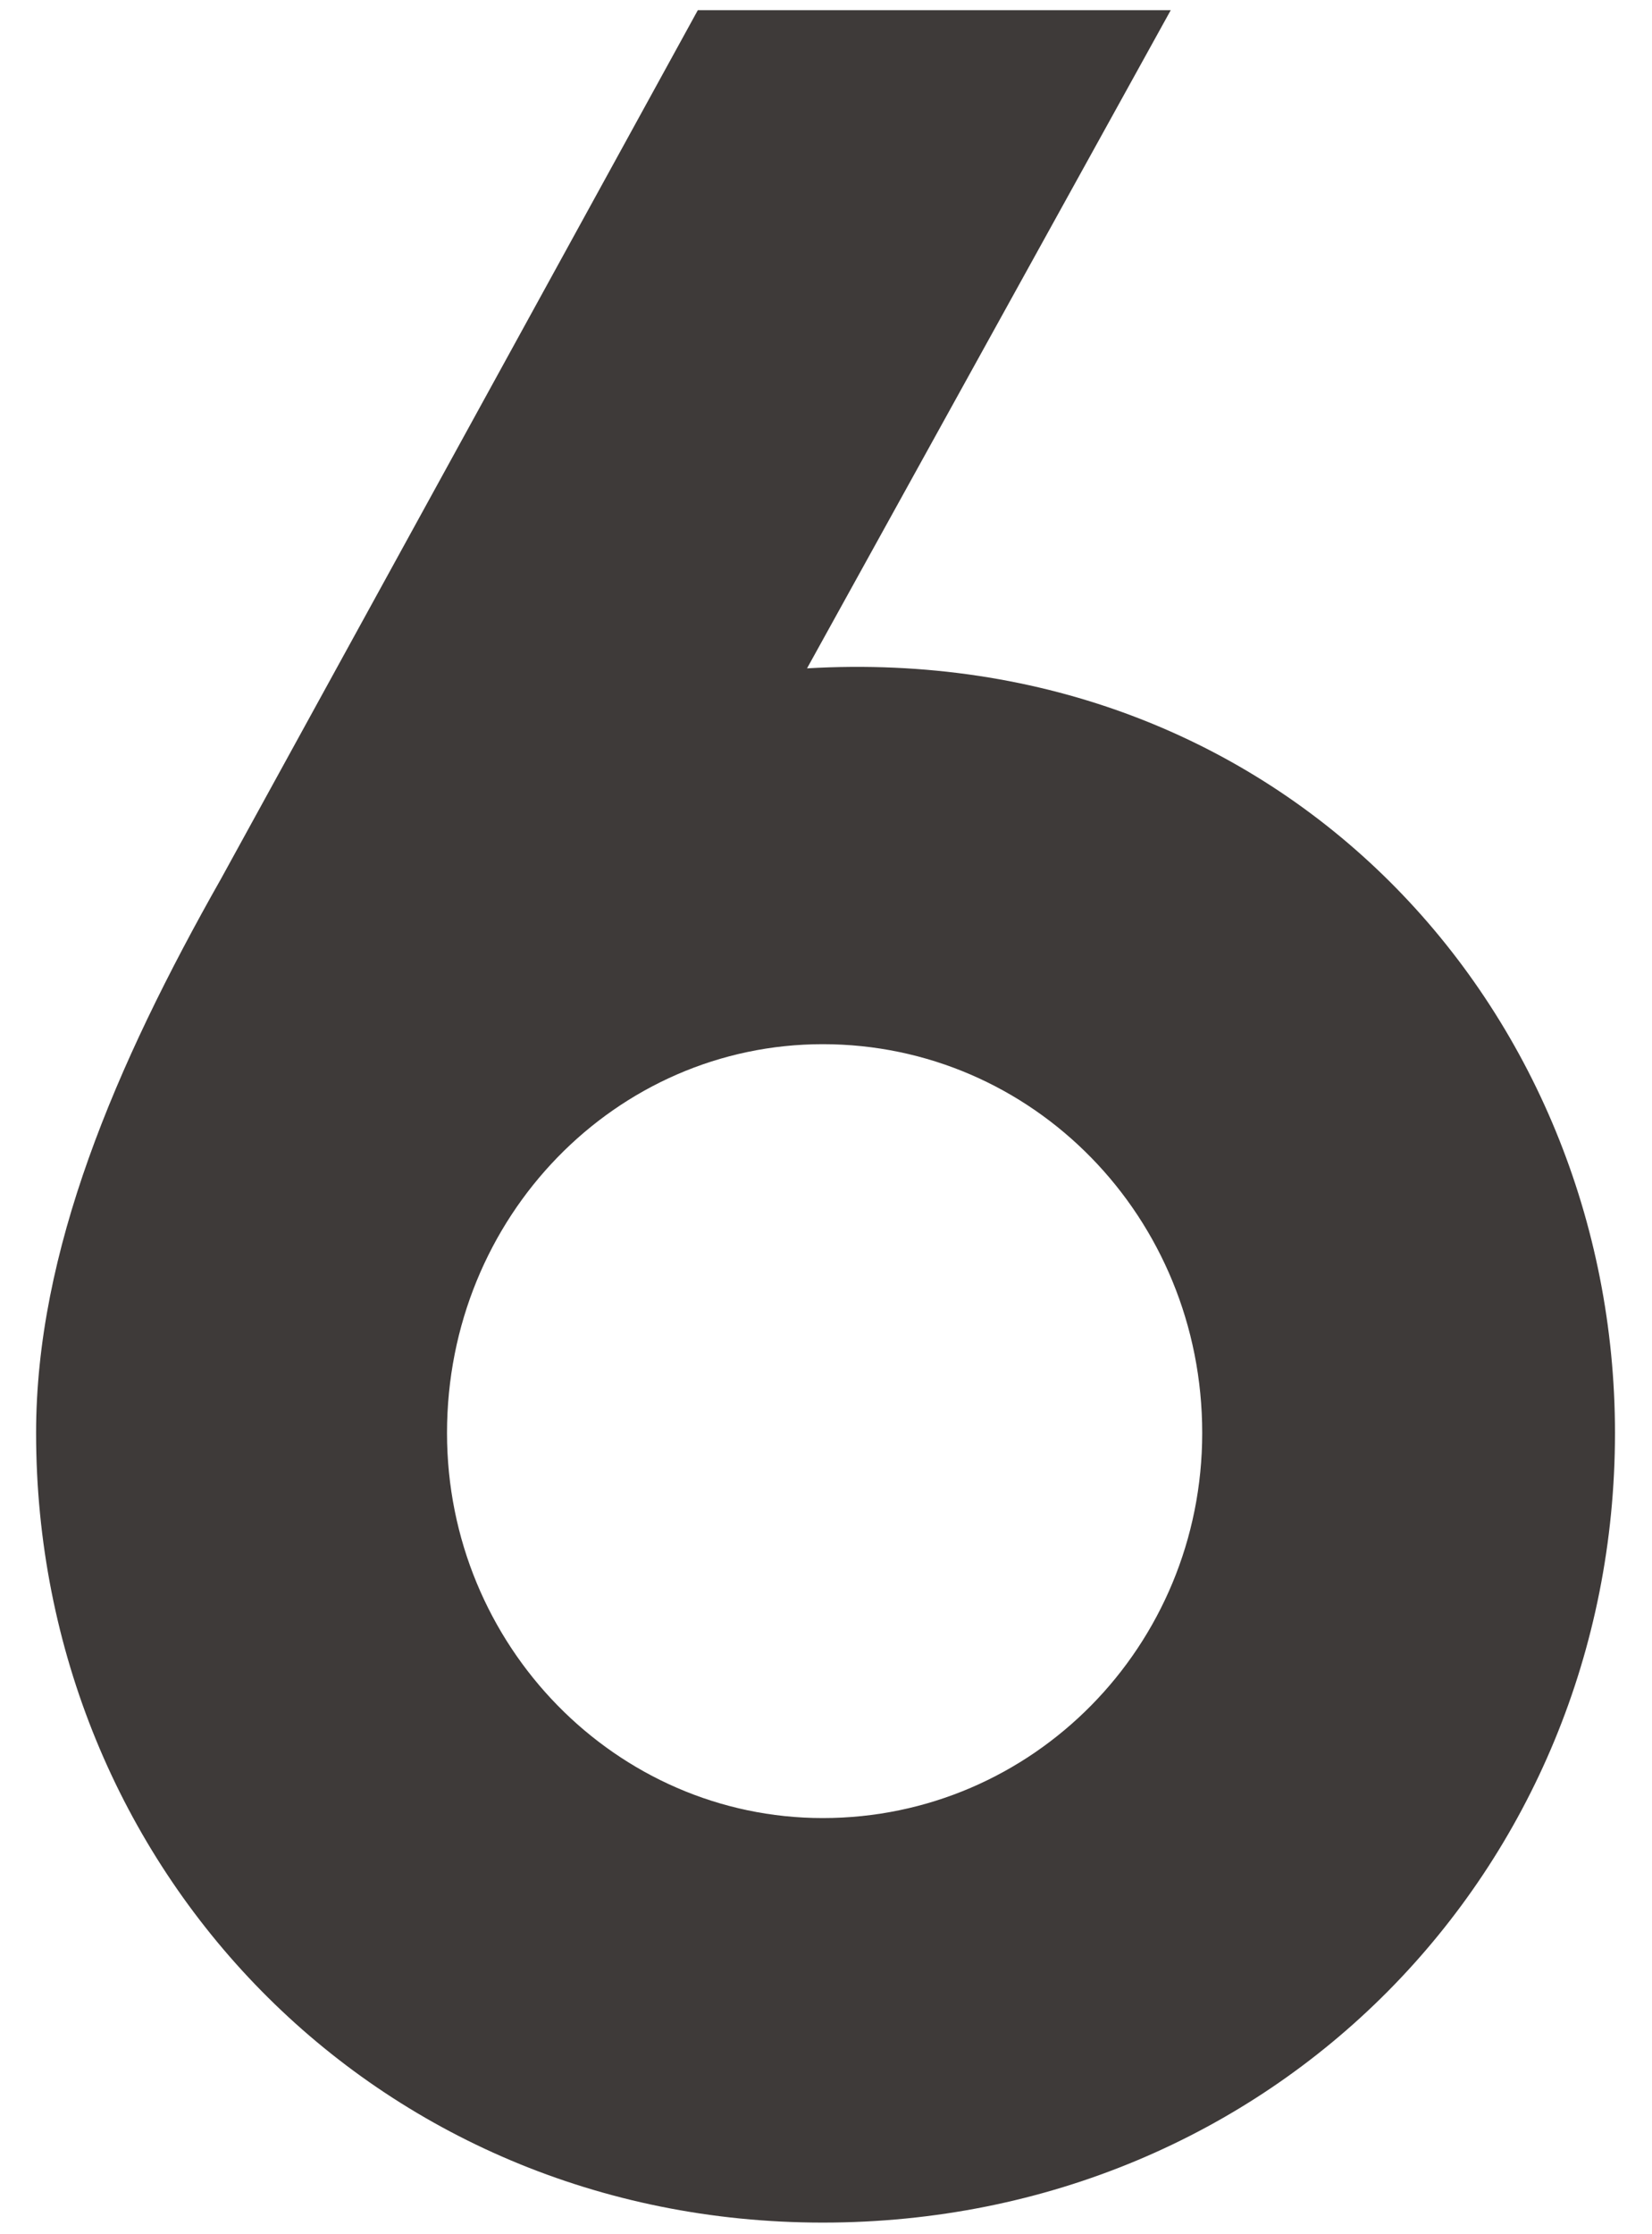
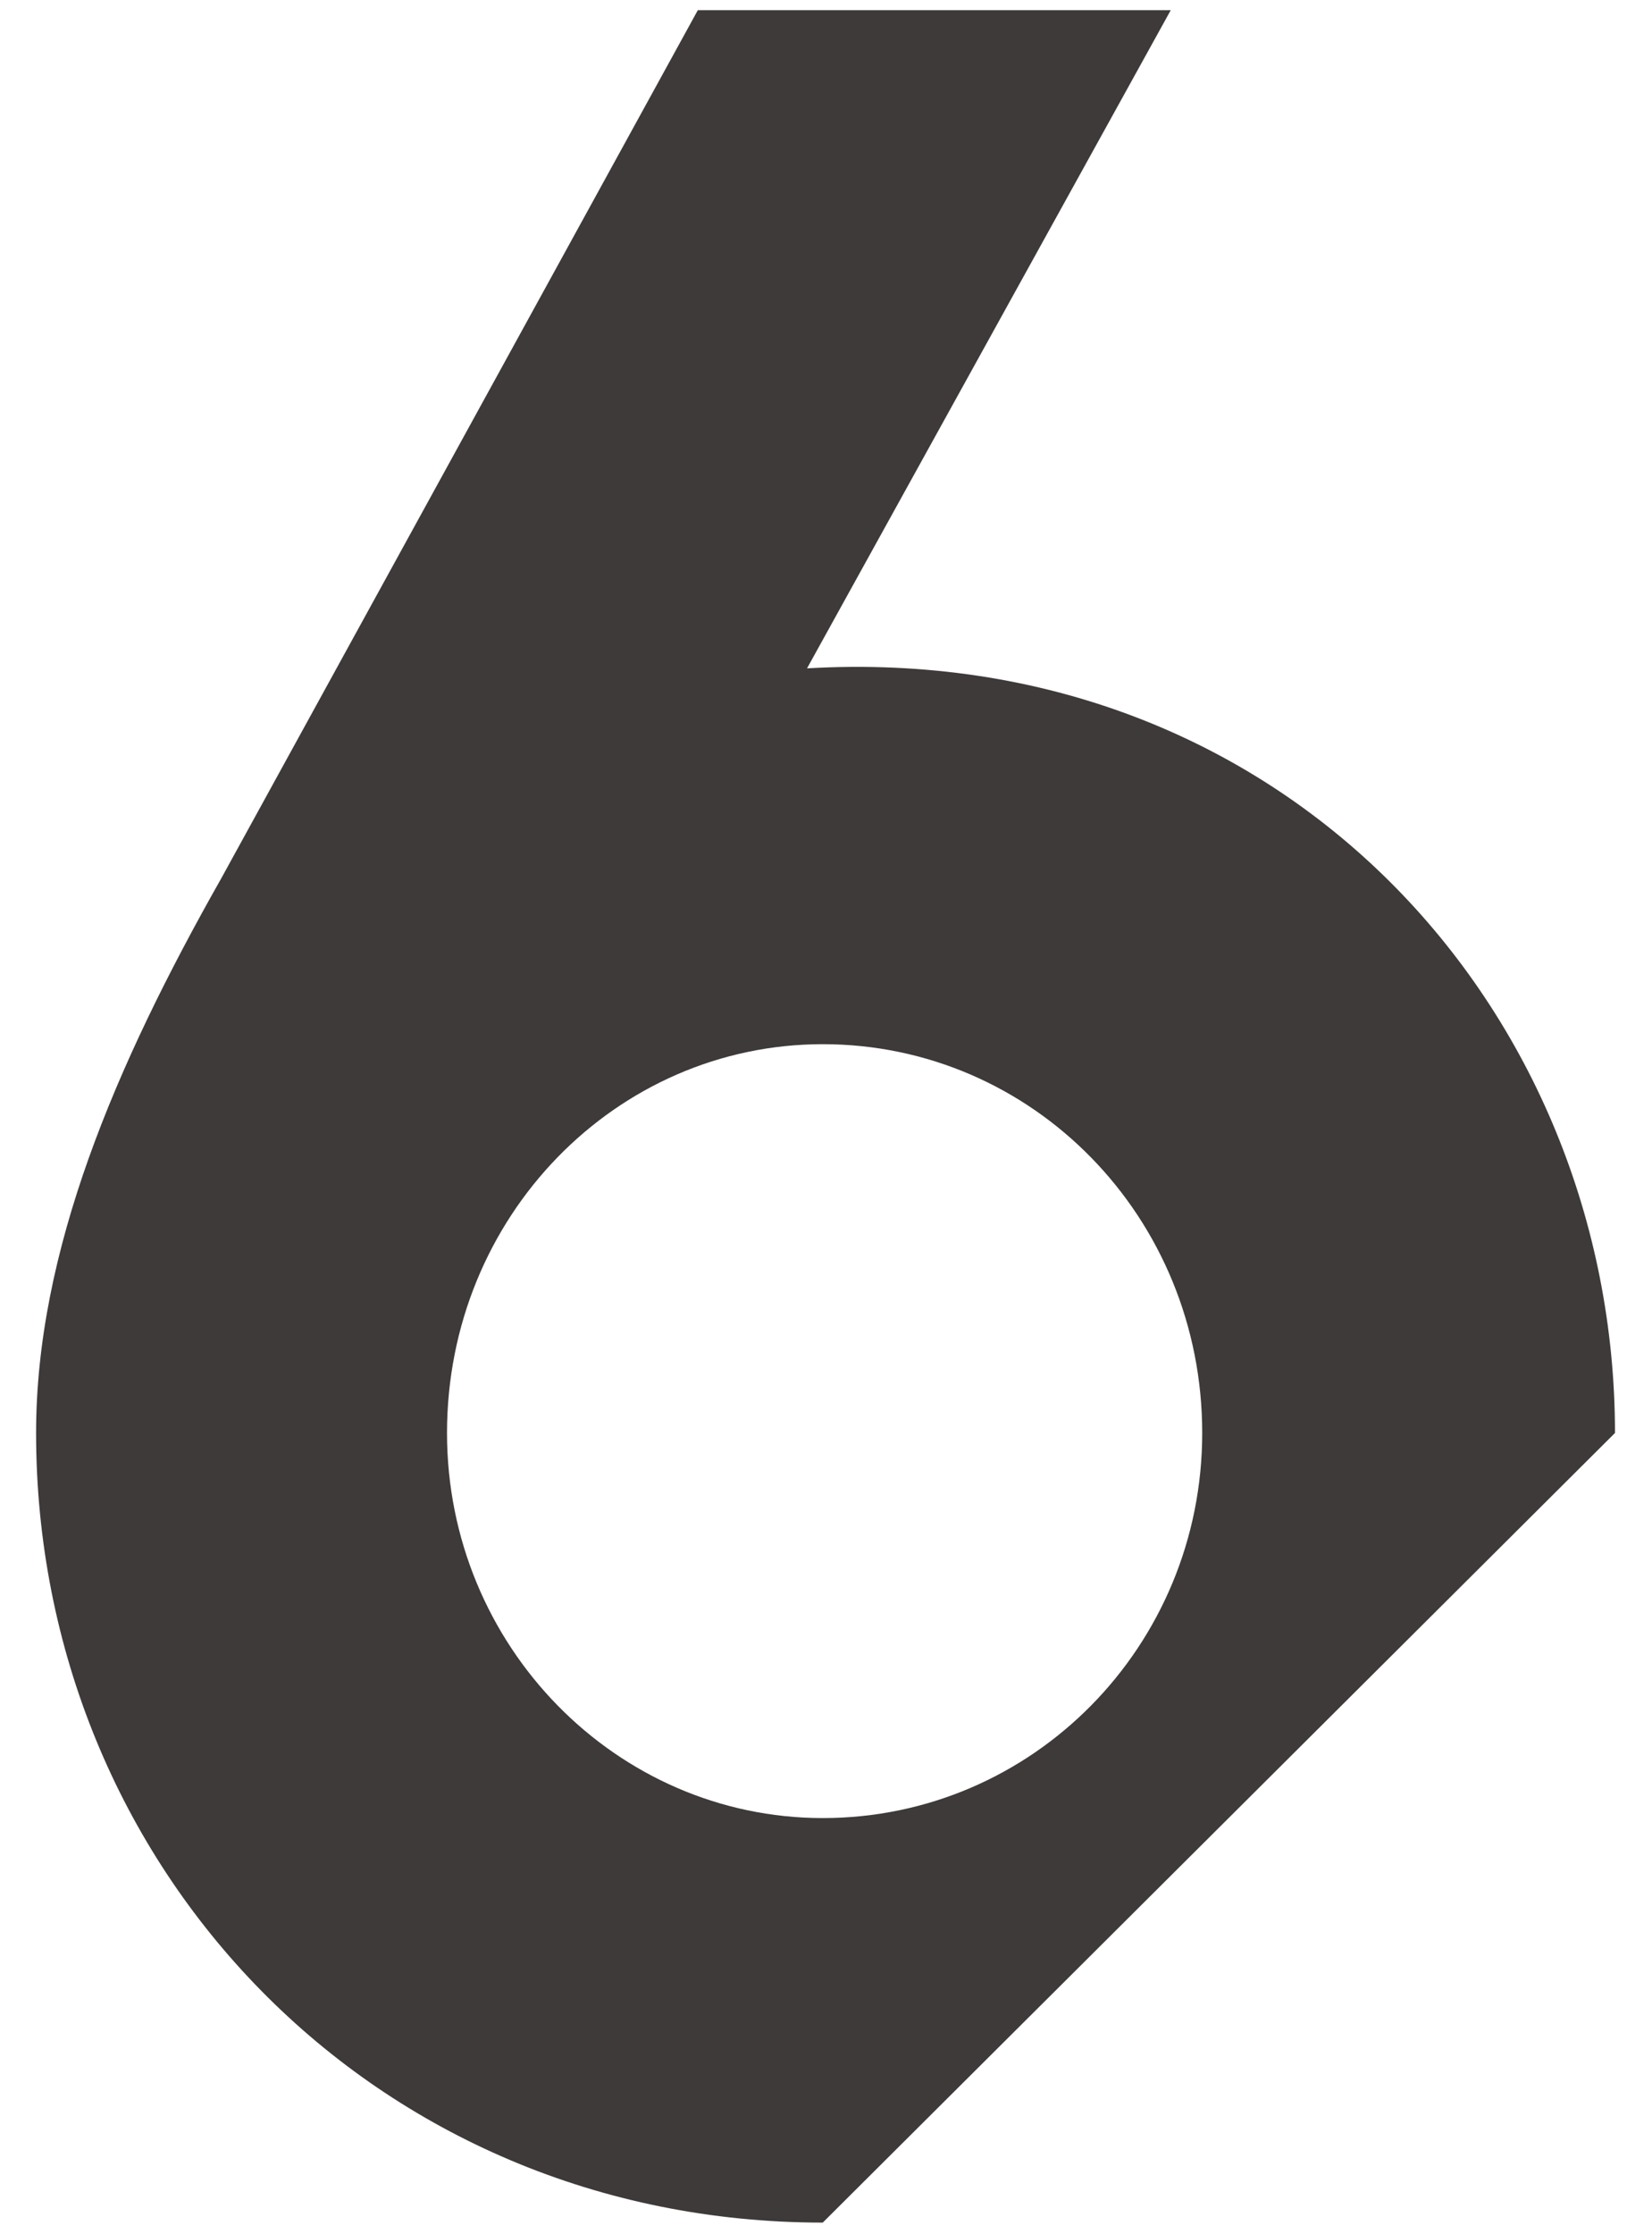
<svg xmlns="http://www.w3.org/2000/svg" version="1.1" id="レイヤー_1" x="0px" y="0px" viewBox="0 0 178.5 241.3" style="enable-background:new 0 0 178.5 241.3;" xml:space="preserve">
  <style type="text/css">
	.st0{fill:#3E3A39;}
</style>
  <g>
-     <path class="st0" d="M88.9,240.1c-48.4,0-85-38.3-85-85.3c0-19.6,8.5-39.6,20-59.9L75.4,1.1h51.1L87.2,72.2   c51.5-3,87.3,36.9,87.3,82.6C174.5,201.9,137.6,240.1,88.9,240.1z M88.9,112.8c-22.3,0-40.6,18.6-40.6,42c0,23,18.3,41.6,40.6,41.6   c22.7,0,41-18.6,41-41.6C129.9,131.5,111.6,112.8,88.9,112.8z" />
+     <path class="st0" d="M88.9,240.1c-48.4,0-85-38.3-85-85.3c0-19.6,8.5-39.6,20-59.9L75.4,1.1h51.1L87.2,72.2   c51.5-3,87.3,36.9,87.3,82.6z M88.9,112.8c-22.3,0-40.6,18.6-40.6,42c0,23,18.3,41.6,40.6,41.6   c22.7,0,41-18.6,41-41.6C129.9,131.5,111.6,112.8,88.9,112.8z" />
  </g>
</svg>